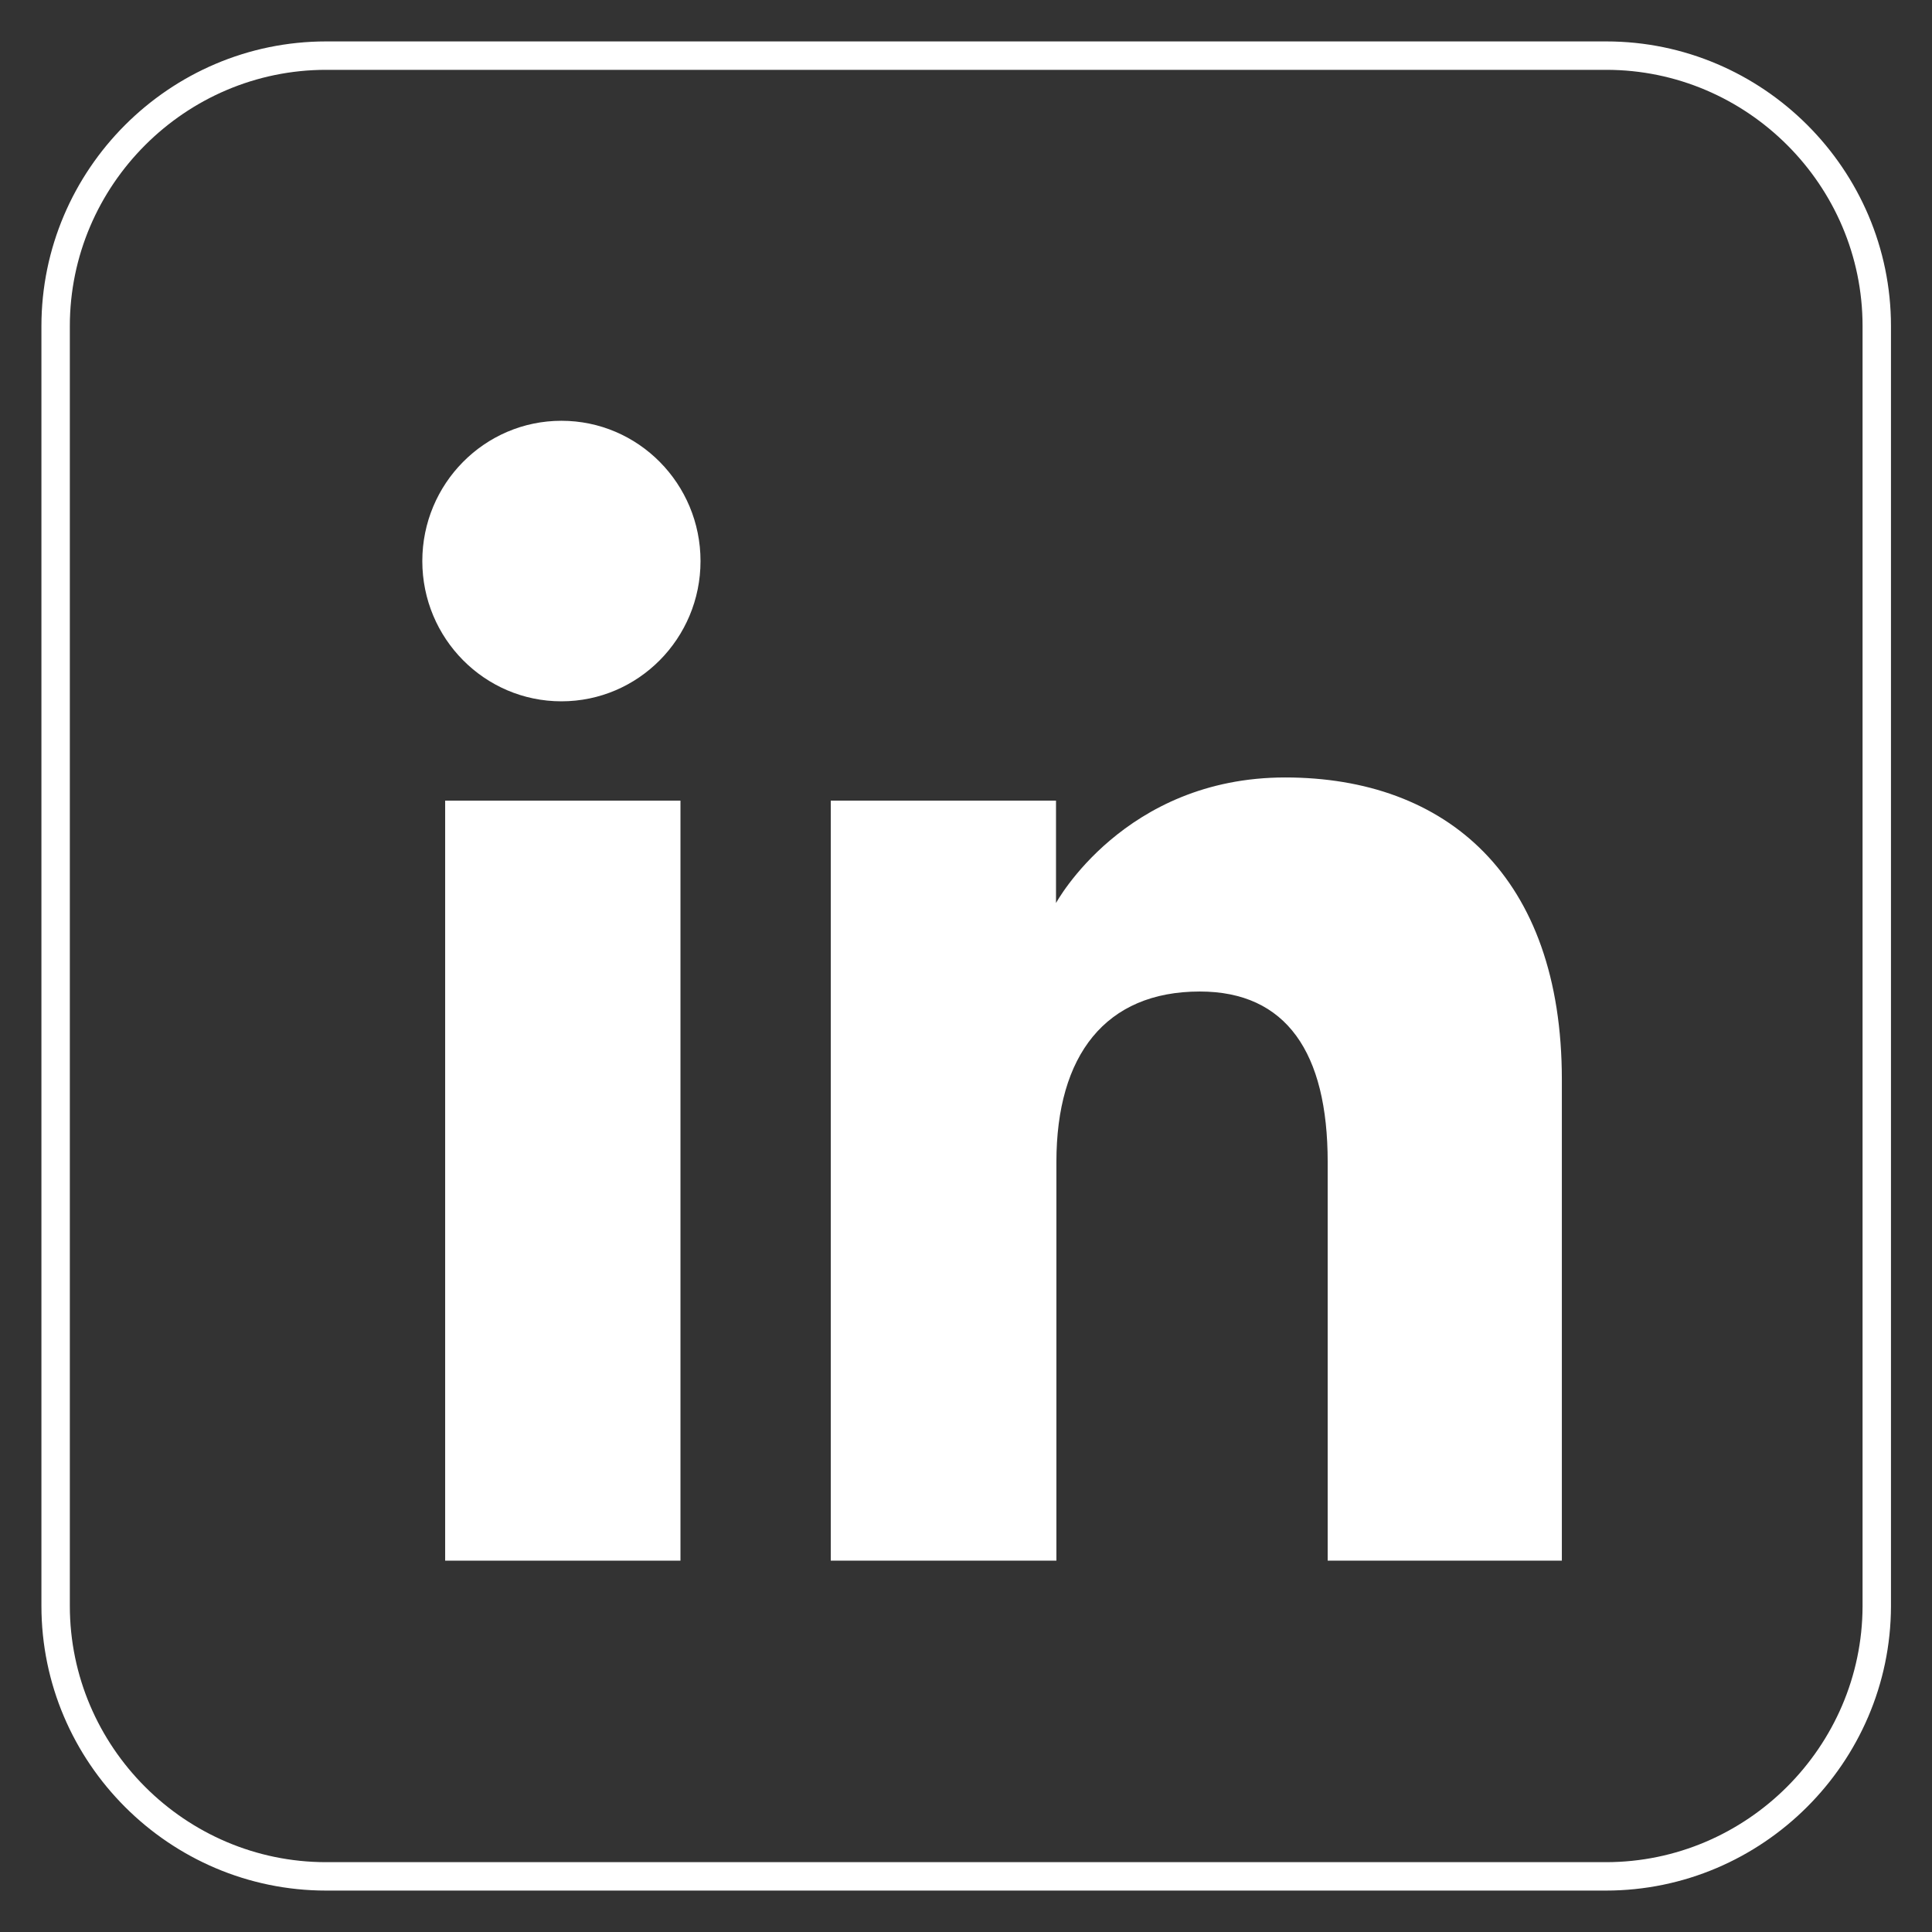
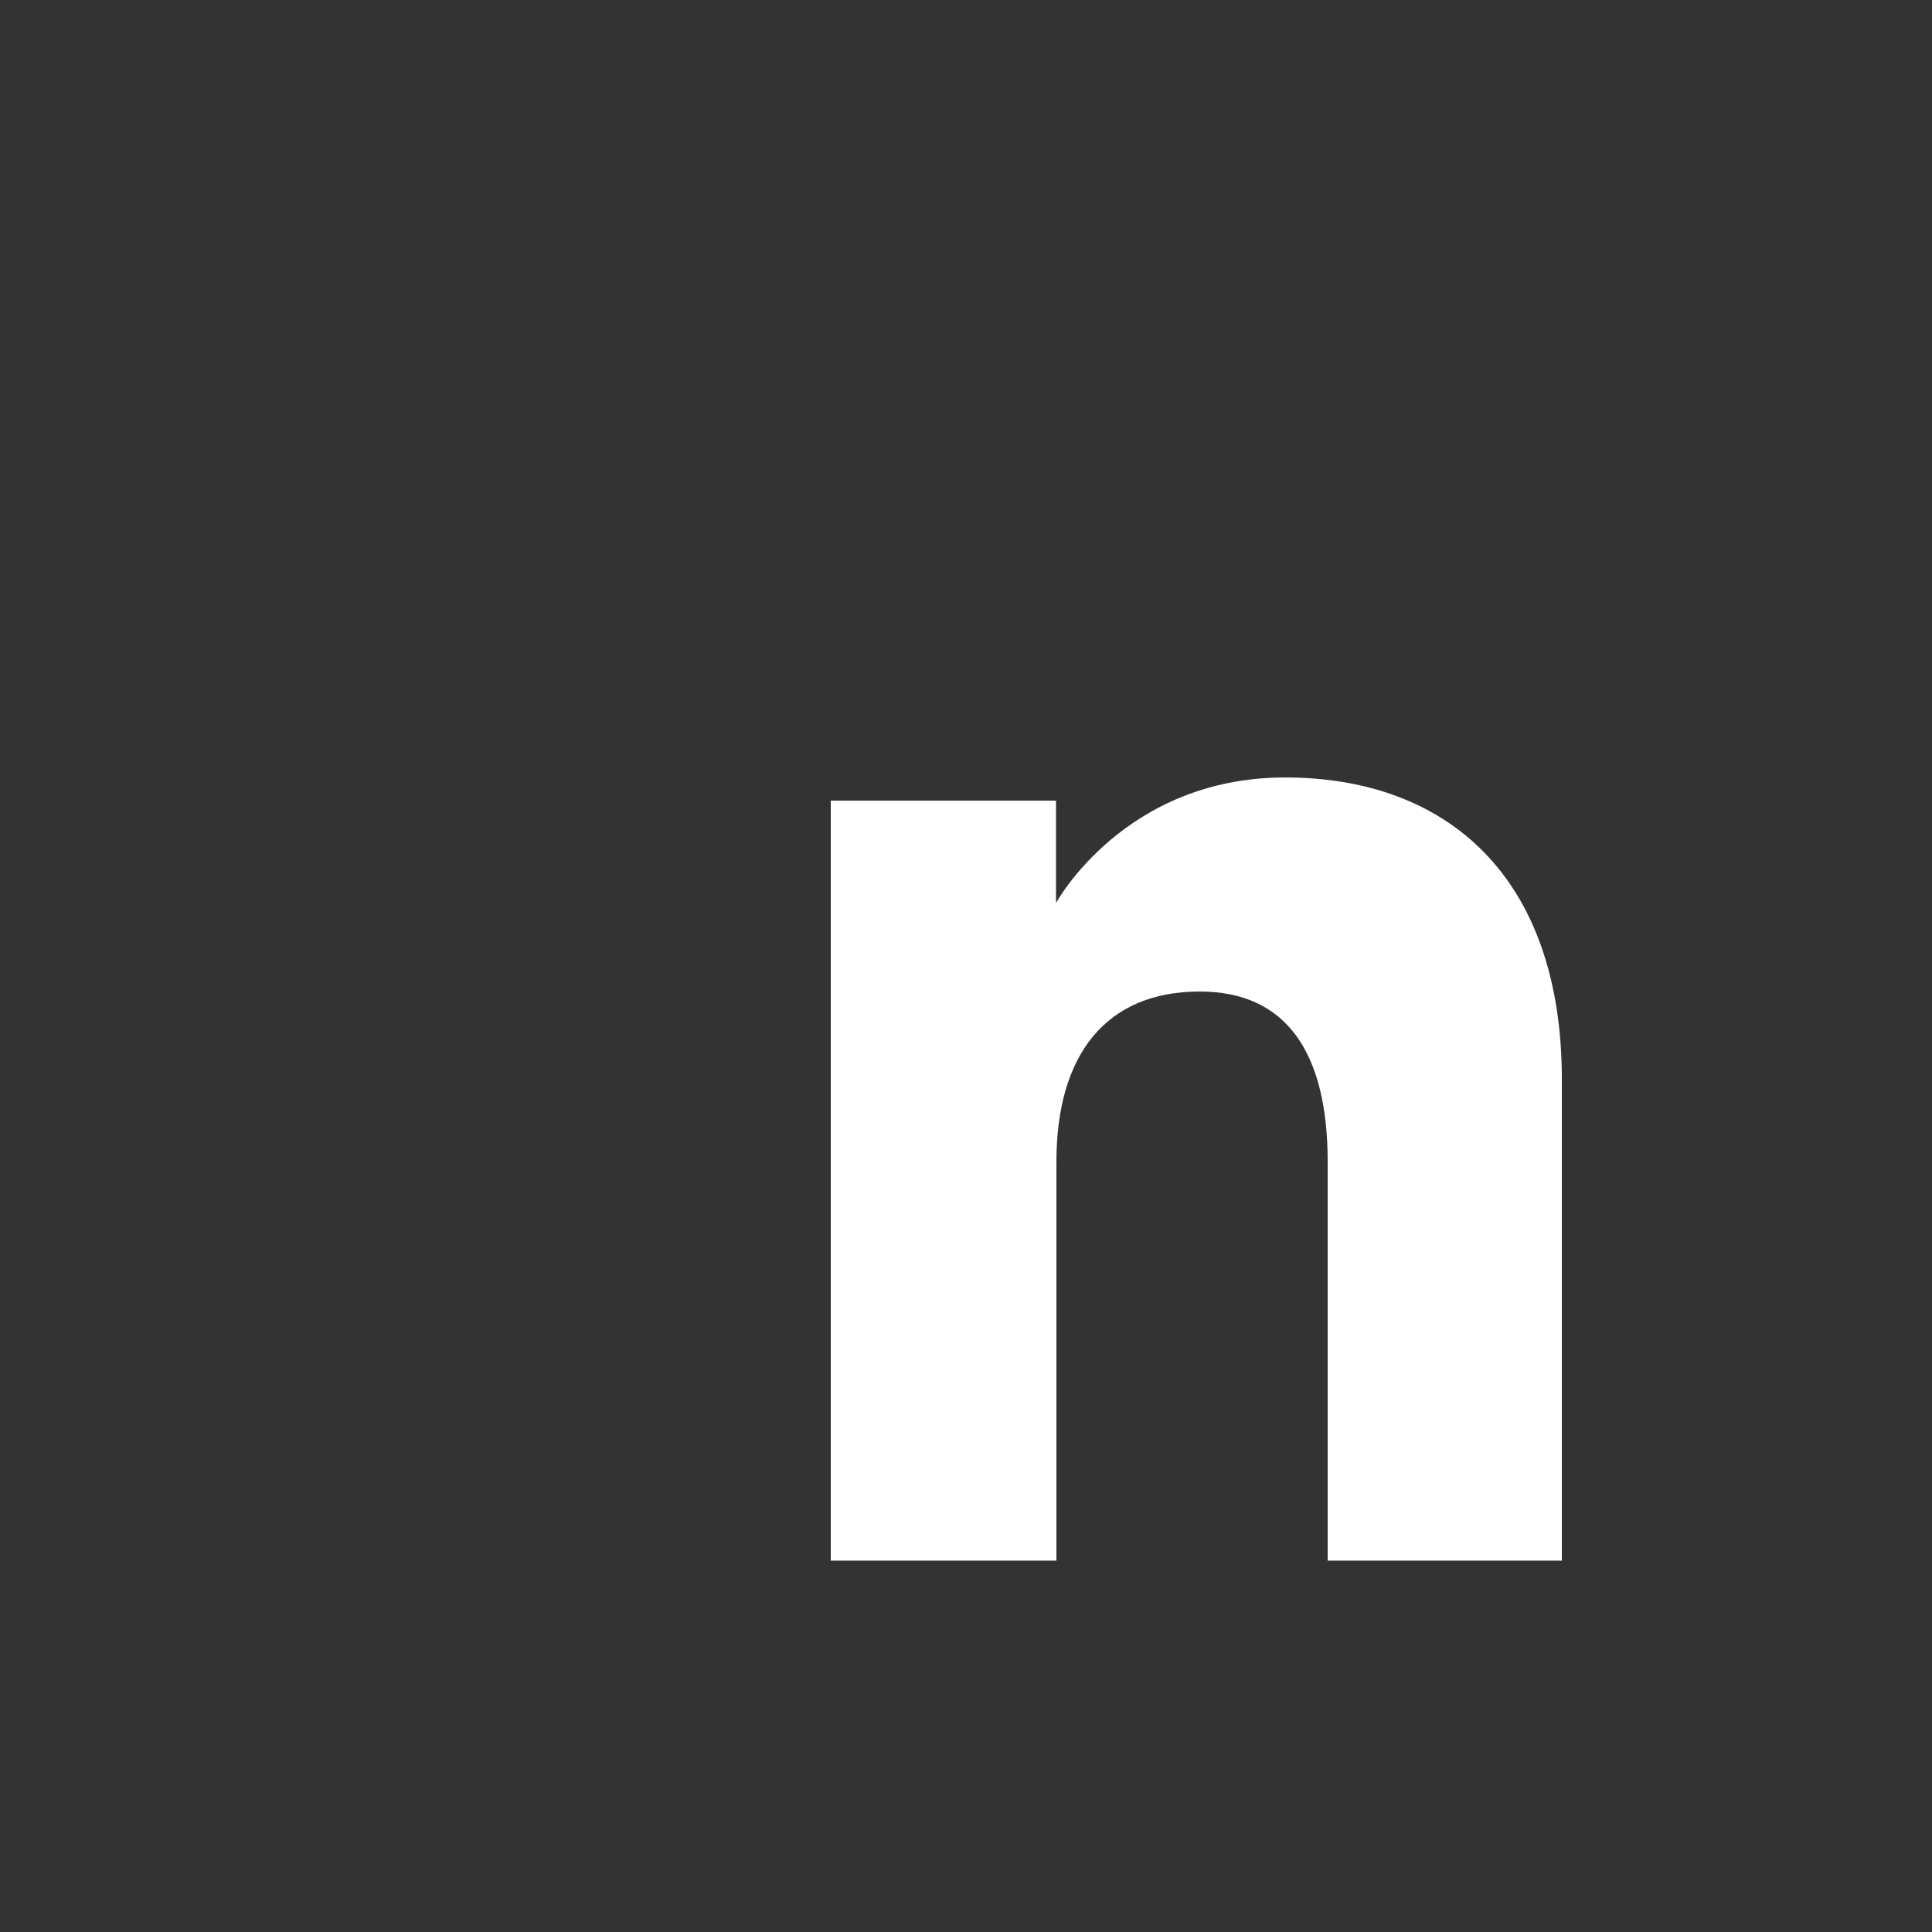
<svg xmlns="http://www.w3.org/2000/svg" width="34" height="34" viewBox="0 0 34 34" fill="none">
  <rect x="0" y="0" width="34" height="34" fill="#333333" stroke="none" />
-   <path d="M11.975 14.09H7.834V27.465H11.975V14.09Z" fill="white" />
-   <path d="M9.88 12.342C11.234 12.342 12.328 11.234 12.328 9.874C12.328 8.514 11.234 7.405 9.88 7.405C8.527 7.405 7.432 8.514 7.432 9.874C7.432 11.234 8.527 12.342 9.88 12.342Z" fill="white" />
  <path d="M18.591 20.448C18.591 18.571 19.455 17.449 21.114 17.449C22.637 17.449 23.365 18.523 23.365 20.448C23.365 22.372 23.365 27.465 23.365 27.465H27.486C27.486 27.465 27.486 22.583 27.486 18.999C27.486 15.416 25.452 13.682 22.617 13.682C19.781 13.682 18.584 15.892 18.584 15.892V14.09H14.62V27.465H18.591C18.591 27.465 18.591 22.508 18.591 20.448Z" fill="white" />
-   <path d="M28.261 33.021H5.739C3.121 33.021 0.979 30.879 0.979 28.261V5.739C0.979 3.121 3.121 0.979 5.739 0.979H28.268C30.886 0.979 33.028 3.121 33.028 5.739V28.268C33.021 30.879 30.879 33.021 28.261 33.021Z" stroke="white" stroke-width="0.5" stroke-miterlimit="10" />
</svg>